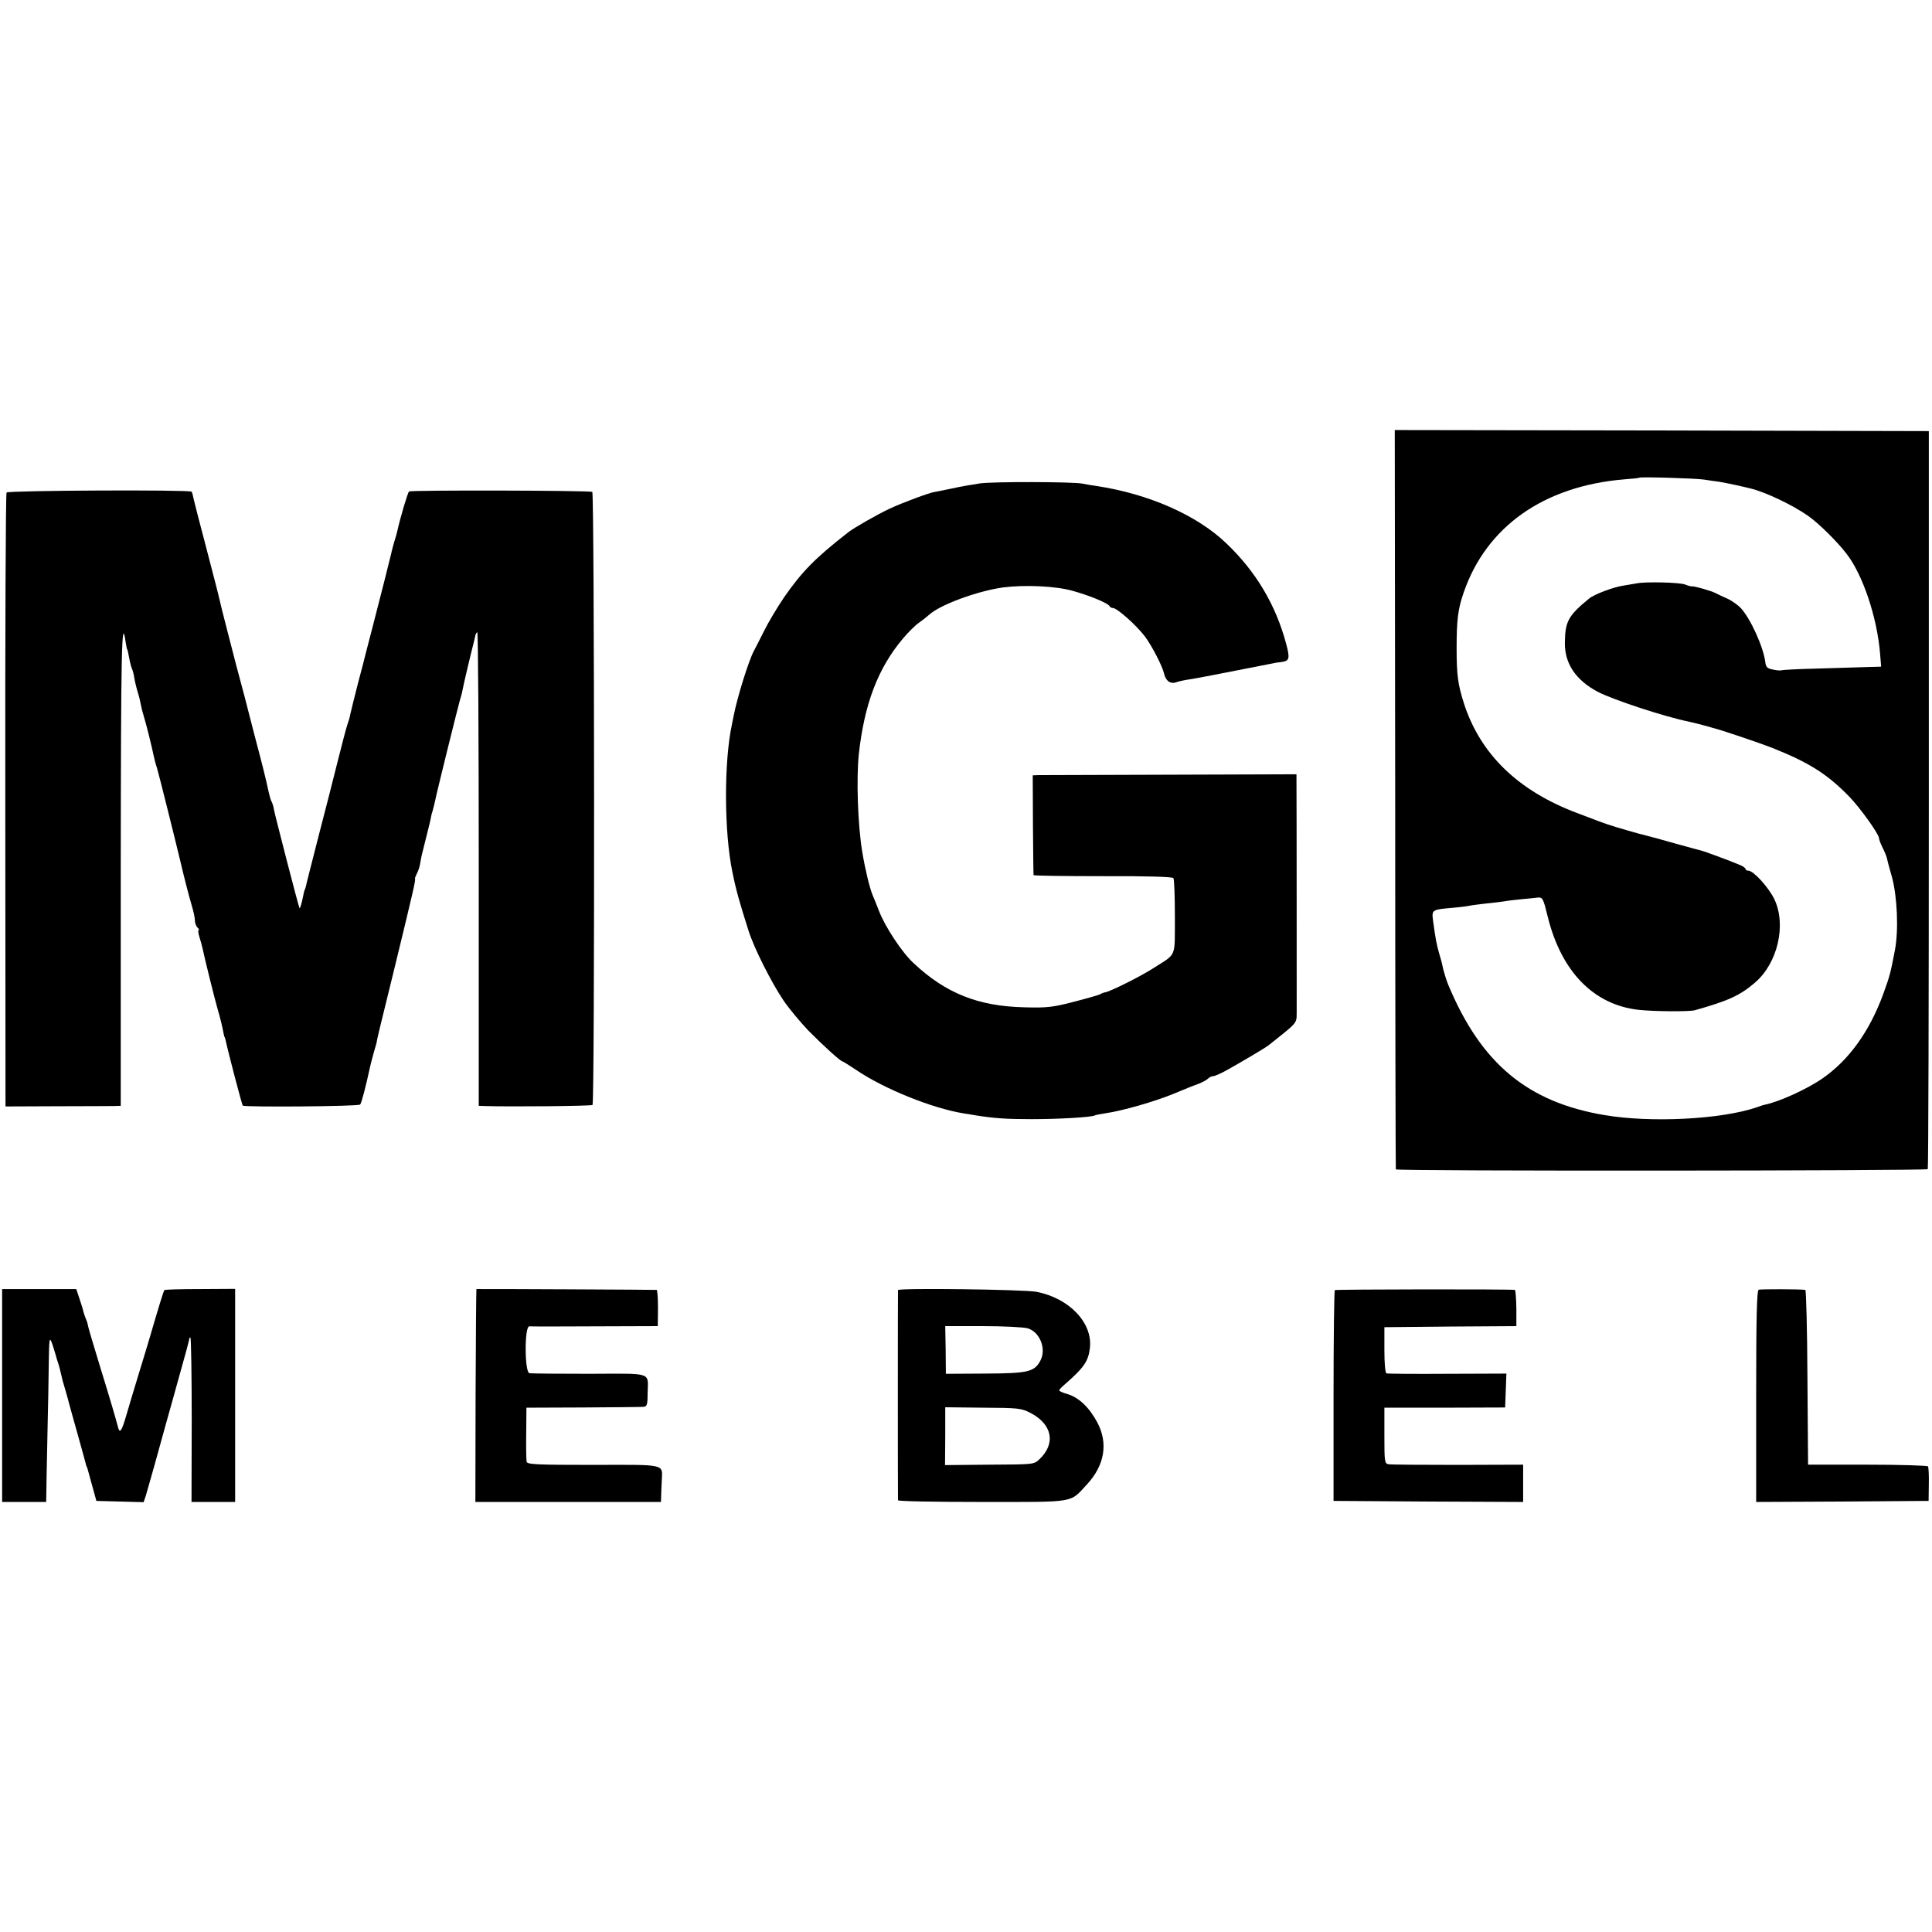
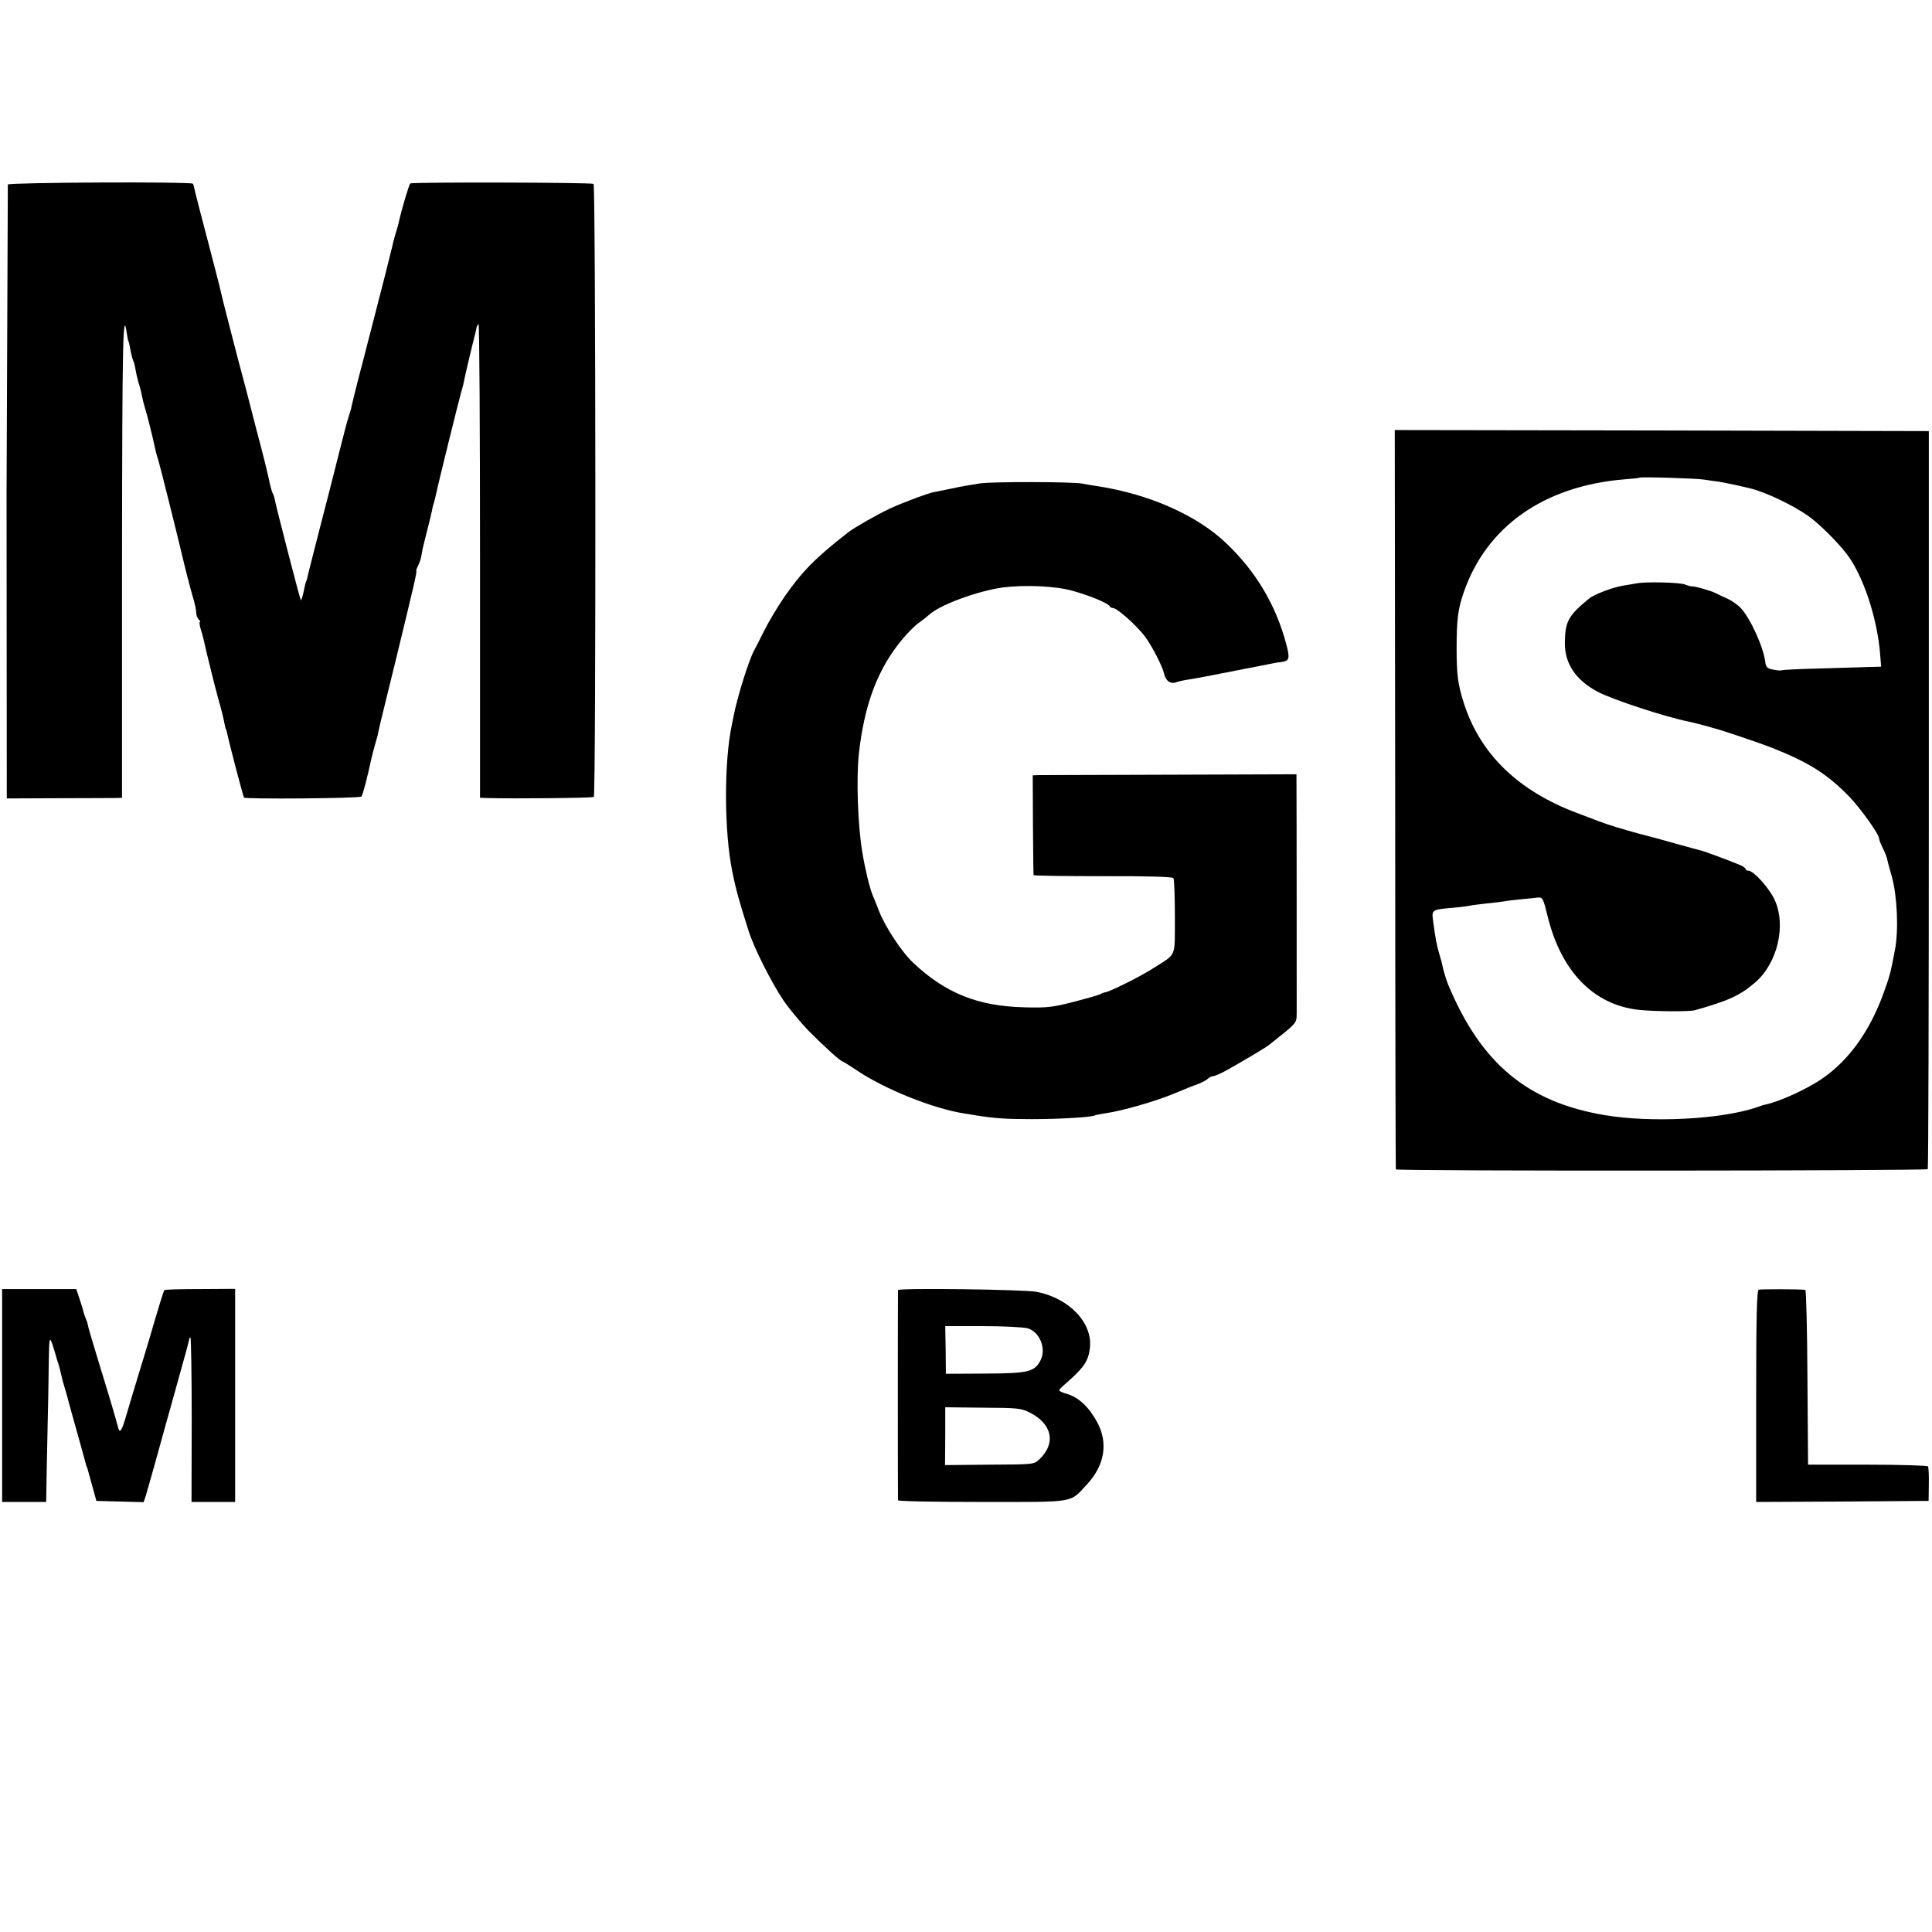
<svg xmlns="http://www.w3.org/2000/svg" version="1.0" width="912pt" height="912pt" viewBox="0 0 912 912" preserveAspectRatio="xMidYMid meet">
  <g transform="translate(0,912) scale(0.1,-0.1)" fill="#000000" stroke="none">
    <path d="M6586 5348 c0 -959 2 -1745 3 -1748 2 -9 2505 -7 2511 1 3 4 5 789 5 1746 l0 1738 -1261 3 -1260 2 2 -1742z m1459 1508 c22 -4 54 -8 70 -10 17 -3 53 -10 80 -16 28 -6 57 -13 65 -15 70 -16 201 -78 275 -130 50 -35 135 -119 180 -177 78 -99 146 -302 160 -474 l5 -61 -72 -2 c-40 -1 -144 -4 -231 -7 -87 -2 -162 -6 -166 -8 -3 -2 -22 -1 -40 3 -29 5 -35 12 -38 36 -9 72 -70 205 -115 254 -15 16 -45 37 -66 46 -20 9 -44 20 -53 25 -21 11 -102 34 -111 32 -4 -1 -20 3 -34 9 -27 10 -188 14 -229 5 -11 -2 -40 -7 -65 -11 -46 -7 -135 -41 -158 -60 -99 -81 -114 -108 -115 -210 -1 -97 51 -175 154 -230 72 -38 319 -119 429 -141 14 -3 43 -10 65 -16 22 -6 45 -12 50 -14 32 -7 221 -71 280 -94 175 -70 258 -122 363 -229 52 -53 142 -179 142 -198 0 -6 7 -24 15 -41 9 -17 18 -39 21 -49 2 -10 13 -52 25 -93 25 -93 32 -250 14 -345 -21 -110 -24 -121 -55 -207 -65 -177 -161 -311 -286 -398 -73 -51 -205 -111 -274 -125 -3 0 -21 -6 -40 -13 -167 -56 -496 -73 -715 -36 -364 61 -583 243 -738 614 -8 19 -18 51 -23 70 -10 44 -8 38 -22 85 -11 40 -15 59 -27 147 -7 54 -7 54 95 63 36 3 72 8 80 10 8 2 42 6 75 10 33 3 71 8 85 10 14 3 50 7 80 10 30 3 66 6 79 8 23 2 26 -4 47 -90 64 -259 216 -416 429 -440 75 -8 237 -9 265 -2 160 45 214 70 285 131 107 92 149 274 90 395 -27 55 -98 133 -122 133 -7 0 -13 3 -13 8 0 4 -12 13 -27 19 -42 18 -166 64 -183 68 -8 2 -64 17 -125 34 -60 17 -121 34 -135 37 -24 5 -148 41 -180 52 -8 3 -17 6 -20 7 -6 2 -12 4 -125 47 -279 105 -456 277 -534 516 -29 92 -35 134 -35 262 0 131 6 185 33 262 107 312 378 503 756 535 38 3 71 6 73 8 5 5 270 -3 307 -9z" />
    <path d="M4625 6838 c-33 -5 -93 -15 -132 -24 -40 -8 -76 -16 -80 -16 -21 -2 -156 -52 -213 -79 -58 -27 -168 -90 -195 -111 -158 -123 -220 -187 -304 -308 -32 -47 -75 -119 -95 -160 -21 -41 -42 -84 -48 -94 -23 -43 -76 -211 -94 -301 -2 -11 -6 -31 -9 -45 -38 -176 -37 -507 2 -695 17 -85 33 -142 77 -280 26 -82 107 -242 164 -327 27 -40 81 -104 118 -143 70 -71 152 -145 160 -145 3 0 31 -18 63 -39 133 -91 362 -183 511 -207 14 -2 39 -6 55 -9 90 -14 143 -18 265 -18 126 0 286 9 299 18 4 2 26 6 51 10 81 12 230 55 318 91 48 20 102 42 120 48 18 7 38 18 44 24 7 7 18 12 25 12 7 0 34 12 60 26 77 43 187 108 203 121 136 108 130 101 131 151 0 47 0 1012 -1 1087 l0 40 -593 -2 c-325 -1 -605 -2 -622 -2 l-30 -1 1 -232 c1 -128 2 -236 3 -239 0 -3 148 -5 327 -5 207 1 328 -3 333 -9 4 -5 7 -88 7 -184 -1 -198 11 -169 -106 -244 -56 -36 -198 -107 -222 -111 -7 -1 -18 -5 -24 -9 -7 -4 -63 -20 -125 -36 -100 -26 -128 -29 -234 -26 -217 5 -371 66 -523 209 -55 51 -133 170 -162 244 -12 31 -26 66 -31 77 -14 34 -35 120 -49 205 -21 128 -28 343 -16 460 26 235 89 403 206 543 25 30 59 64 76 76 16 11 39 29 50 39 51 47 227 112 349 129 102 13 247 7 328 -16 80 -22 170 -59 175 -73 2 -4 9 -8 15 -8 20 0 111 -81 152 -135 32 -43 82 -139 90 -175 8 -35 31 -51 59 -40 12 4 39 10 61 13 33 5 122 22 380 73 17 4 41 8 54 9 38 5 41 16 22 87 -49 183 -143 341 -283 474 -139 133 -367 233 -613 270 -22 3 -51 8 -65 11 -43 9 -422 10 -485 1z" />
-     <path d="M31 6795 c-4 -5 -7 -660 -6 -1454 l1 -1444 239 1 c132 0 255 1 273 1 l32 1 0 1128 c1 1017 4 1196 23 1062 3 -19 6 -35 7 -35 2 0 5 -15 13 -57 3 -15 8 -31 10 -35 3 -5 8 -24 11 -43 3 -19 11 -51 17 -70 6 -19 12 -45 14 -57 2 -11 8 -36 14 -55 11 -34 38 -144 47 -188 3 -14 9 -38 15 -55 8 -26 85 -334 109 -435 17 -73 41 -167 55 -214 8 -26 15 -58 15 -70 0 -12 5 -27 12 -34 7 -7 9 -12 6 -12 -4 0 -2 -15 3 -32 6 -18 12 -41 14 -50 13 -61 58 -241 70 -283 15 -52 24 -88 30 -121 2 -10 4 -19 5 -19 1 0 3 -7 5 -15 11 -53 77 -305 81 -309 8 -8 545 -4 554 5 7 8 28 90 46 174 3 14 11 45 18 70 7 25 14 47 14 50 1 10 12 58 83 345 90 370 102 422 98 427 -1 2 3 13 9 25 7 12 14 35 16 50 5 30 5 31 31 133 9 36 18 72 19 80 1 8 5 24 9 35 3 11 8 31 11 45 7 37 104 428 117 475 7 22 13 47 14 55 2 14 37 162 52 220 3 14 7 28 7 32 1 3 4 10 9 14 4 4 7 -497 7 -1114 l0 -1122 28 -1 c122 -4 504 0 509 5 11 10 9 2887 -1 2894 -12 7 -855 9 -865 2 -6 -4 -41 -121 -56 -189 -2 -9 -8 -31 -14 -49 -5 -18 -10 -35 -10 -37 -1 -3 -1 -6 -2 -7 0 -2 -2 -10 -4 -18 -5 -23 -50 -200 -85 -335 -17 -66 -33 -127 -35 -135 -2 -8 -17 -69 -35 -135 -17 -66 -33 -131 -36 -145 -2 -14 -9 -36 -14 -50 -5 -14 -25 -90 -45 -170 -20 -80 -61 -242 -92 -360 -30 -118 -57 -222 -58 -230 -2 -8 -4 -16 -5 -17 -3 -4 -5 -12 -14 -56 -5 -21 -10 -36 -12 -34 -4 4 -113 427 -121 466 -2 14 -7 29 -10 35 -4 5 -10 27 -15 48 -13 61 -23 103 -68 273 -23 88 -43 167 -45 175 -2 8 -11 42 -20 75 -9 33 -18 67 -20 75 -2 8 -20 78 -40 155 -20 77 -38 149 -40 160 -2 11 -29 115 -59 230 -31 116 -58 223 -62 240 -3 16 -7 32 -10 34 -10 10 -866 6 -873 -4z" />
+     <path d="M31 6795 l1 -1444 239 1 c132 0 255 1 273 1 l32 1 0 1128 c1 1017 4 1196 23 1062 3 -19 6 -35 7 -35 2 0 5 -15 13 -57 3 -15 8 -31 10 -35 3 -5 8 -24 11 -43 3 -19 11 -51 17 -70 6 -19 12 -45 14 -57 2 -11 8 -36 14 -55 11 -34 38 -144 47 -188 3 -14 9 -38 15 -55 8 -26 85 -334 109 -435 17 -73 41 -167 55 -214 8 -26 15 -58 15 -70 0 -12 5 -27 12 -34 7 -7 9 -12 6 -12 -4 0 -2 -15 3 -32 6 -18 12 -41 14 -50 13 -61 58 -241 70 -283 15 -52 24 -88 30 -121 2 -10 4 -19 5 -19 1 0 3 -7 5 -15 11 -53 77 -305 81 -309 8 -8 545 -4 554 5 7 8 28 90 46 174 3 14 11 45 18 70 7 25 14 47 14 50 1 10 12 58 83 345 90 370 102 422 98 427 -1 2 3 13 9 25 7 12 14 35 16 50 5 30 5 31 31 133 9 36 18 72 19 80 1 8 5 24 9 35 3 11 8 31 11 45 7 37 104 428 117 475 7 22 13 47 14 55 2 14 37 162 52 220 3 14 7 28 7 32 1 3 4 10 9 14 4 4 7 -497 7 -1114 l0 -1122 28 -1 c122 -4 504 0 509 5 11 10 9 2887 -1 2894 -12 7 -855 9 -865 2 -6 -4 -41 -121 -56 -189 -2 -9 -8 -31 -14 -49 -5 -18 -10 -35 -10 -37 -1 -3 -1 -6 -2 -7 0 -2 -2 -10 -4 -18 -5 -23 -50 -200 -85 -335 -17 -66 -33 -127 -35 -135 -2 -8 -17 -69 -35 -135 -17 -66 -33 -131 -36 -145 -2 -14 -9 -36 -14 -50 -5 -14 -25 -90 -45 -170 -20 -80 -61 -242 -92 -360 -30 -118 -57 -222 -58 -230 -2 -8 -4 -16 -5 -17 -3 -4 -5 -12 -14 -56 -5 -21 -10 -36 -12 -34 -4 4 -113 427 -121 466 -2 14 -7 29 -10 35 -4 5 -10 27 -15 48 -13 61 -23 103 -68 273 -23 88 -43 167 -45 175 -2 8 -11 42 -20 75 -9 33 -18 67 -20 75 -2 8 -20 78 -40 155 -20 77 -38 149 -40 160 -2 11 -29 115 -59 230 -31 116 -58 223 -62 240 -3 16 -7 32 -10 34 -10 10 -866 6 -873 -4z" />
    <path d="M10 2533 l0 -503 104 0 104 0 2 123 c1 67 4 178 5 247 2 69 4 190 5 270 2 138 3 143 17 105 7 -22 15 -47 17 -55 2 -8 6 -22 9 -30 5 -13 14 -49 22 -85 2 -5 8 -30 16 -55 7 -25 14 -49 15 -55 1 -5 19 -68 39 -140 20 -71 38 -137 40 -145 2 -8 4 -15 5 -15 1 0 3 -7 5 -15 2 -8 12 -44 22 -80 l18 -65 112 -3 111 -3 11 33 c9 29 58 204 96 343 8 28 35 124 60 215 26 91 47 170 48 177 0 7 3 10 6 9 3 -2 6 -178 6 -390 l-1 -386 103 0 103 0 0 503 0 503 -164 -1 c-91 0 -167 -2 -170 -5 -4 -5 -21 -59 -71 -230 -7 -25 -30 -99 -50 -165 -20 -66 -46 -151 -57 -190 -24 -83 -33 -96 -42 -58 -7 28 -37 131 -81 273 -40 131 -59 195 -61 208 -1 8 -6 21 -10 30 -4 9 -8 22 -10 29 -1 7 -9 34 -18 60 l-16 48 -175 0 -175 0 0 -502z" />
-     <path d="M2249 3035 c-1 0 -3 -226 -4 -502 l-1 -503 438 0 438 0 1 30 c0 17 2 49 3 73 3 77 24 73 -323 72 -268 0 -312 2 -315 15 -2 8 -3 69 -2 135 l1 120 265 1 c146 1 274 2 286 3 18 1 21 8 21 64 2 102 29 93 -275 92 -147 0 -274 1 -283 3 -23 5 -24 223 0 221 9 -1 149 -1 311 0 l295 1 1 85 c0 47 -3 86 -6 86 -3 1 -839 5 -851 4z" />
    <path d="M4239 3030 c-1 -6 -1 -982 0 -992 1 -5 180 -8 399 -8 448 0 410 -6 494 84 82 89 100 193 48 291 -37 70 -87 118 -140 134 -22 6 -40 14 -40 18 0 3 10 14 23 25 94 82 115 112 122 176 13 118 -98 234 -252 264 -58 11 -652 19 -654 8z m611 -180 c58 -16 91 -97 61 -153 -28 -53 -58 -60 -260 -61 l-186 -1 -1 113 -2 112 177 0 c97 0 192 -5 211 -10z m15 -400 c103 -54 120 -145 41 -219 -25 -24 -28 -24 -235 -25 l-210 -2 1 136 0 137 178 -2 c167 -1 180 -2 225 -25z" />
-     <path d="M6301 3030 c-3 -3 -6 -228 -6 -500 l0 -495 448 -3 447 -2 0 88 0 88 -307 -1 c-170 0 -317 1 -328 3 -19 3 -20 11 -20 135 l0 132 285 0 285 1 3 80 3 80 -278 -1 c-153 -1 -283 0 -288 2 -6 2 -10 47 -10 111 l0 107 311 3 312 2 0 85 c-1 47 -4 86 -7 86 -21 4 -844 3 -850 -1z" />
    <path d="M8302 3032 c-9 -3 -12 -135 -12 -503 l0 -499 407 2 407 3 1 78 c1 42 -1 81 -4 85 -4 4 -132 8 -286 8 l-280 0 -3 412 c-1 227 -6 413 -10 413 -22 4 -211 4 -220 1z" />
  </g>
</svg>